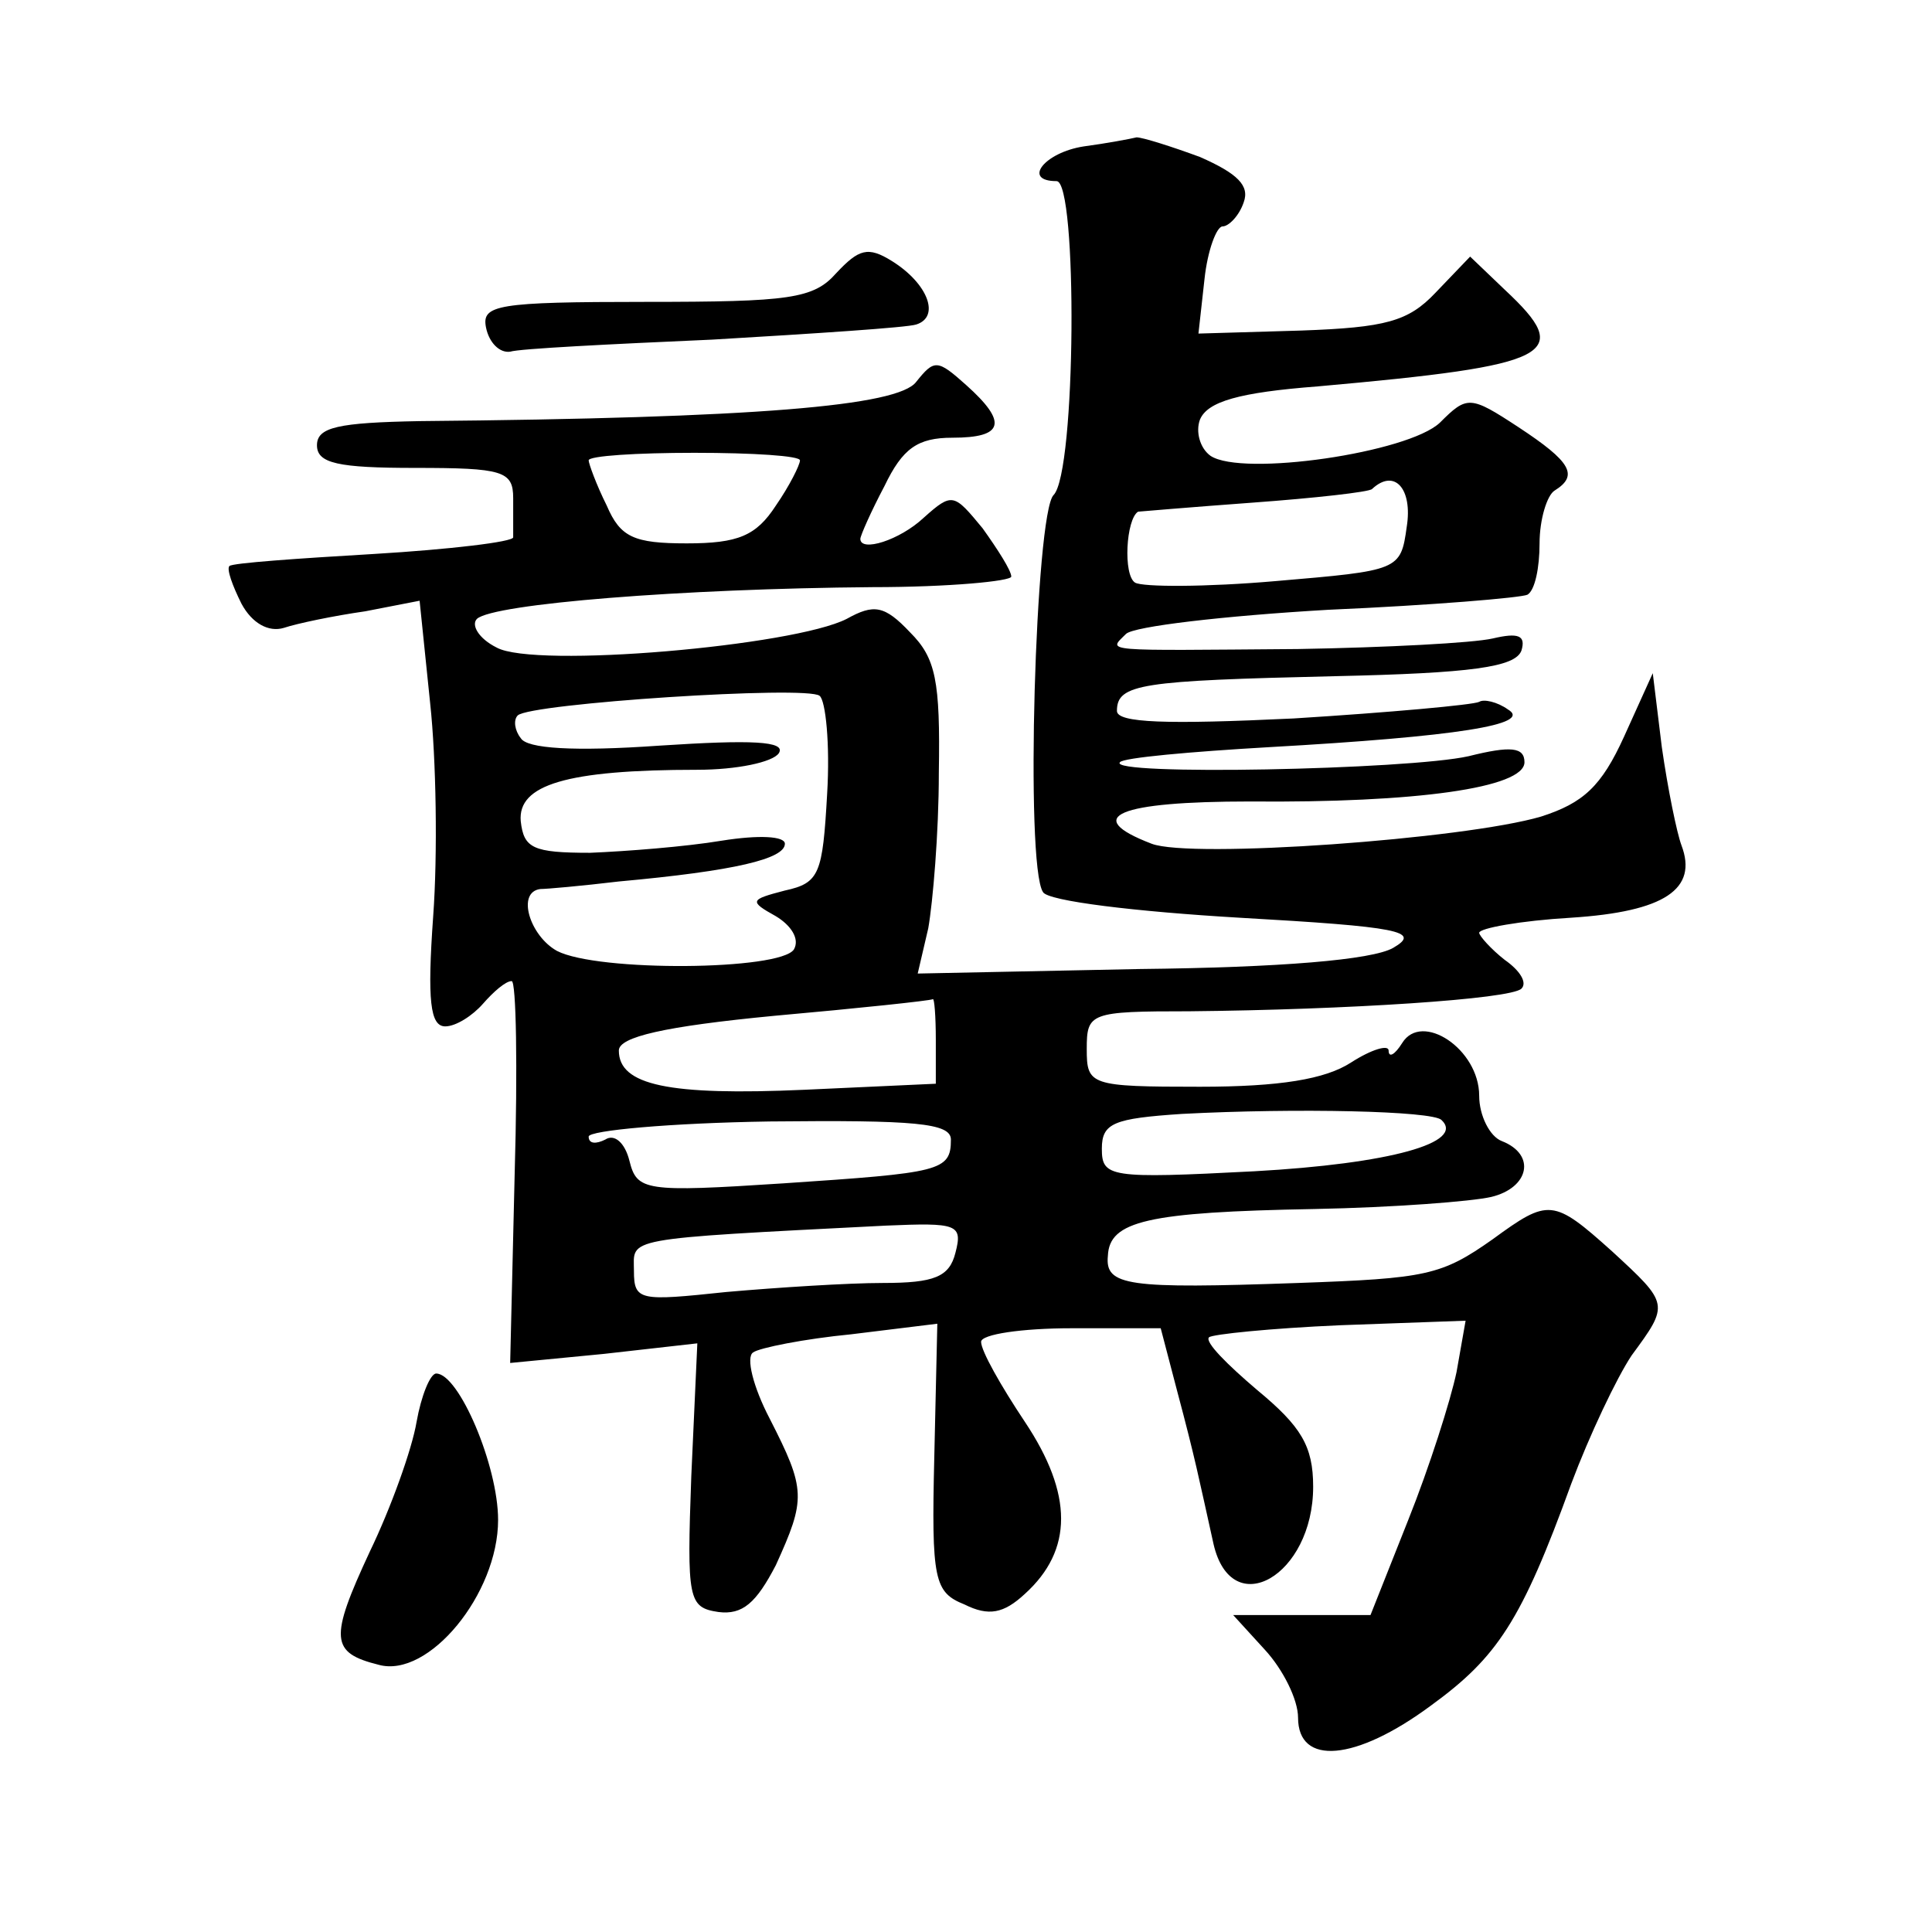
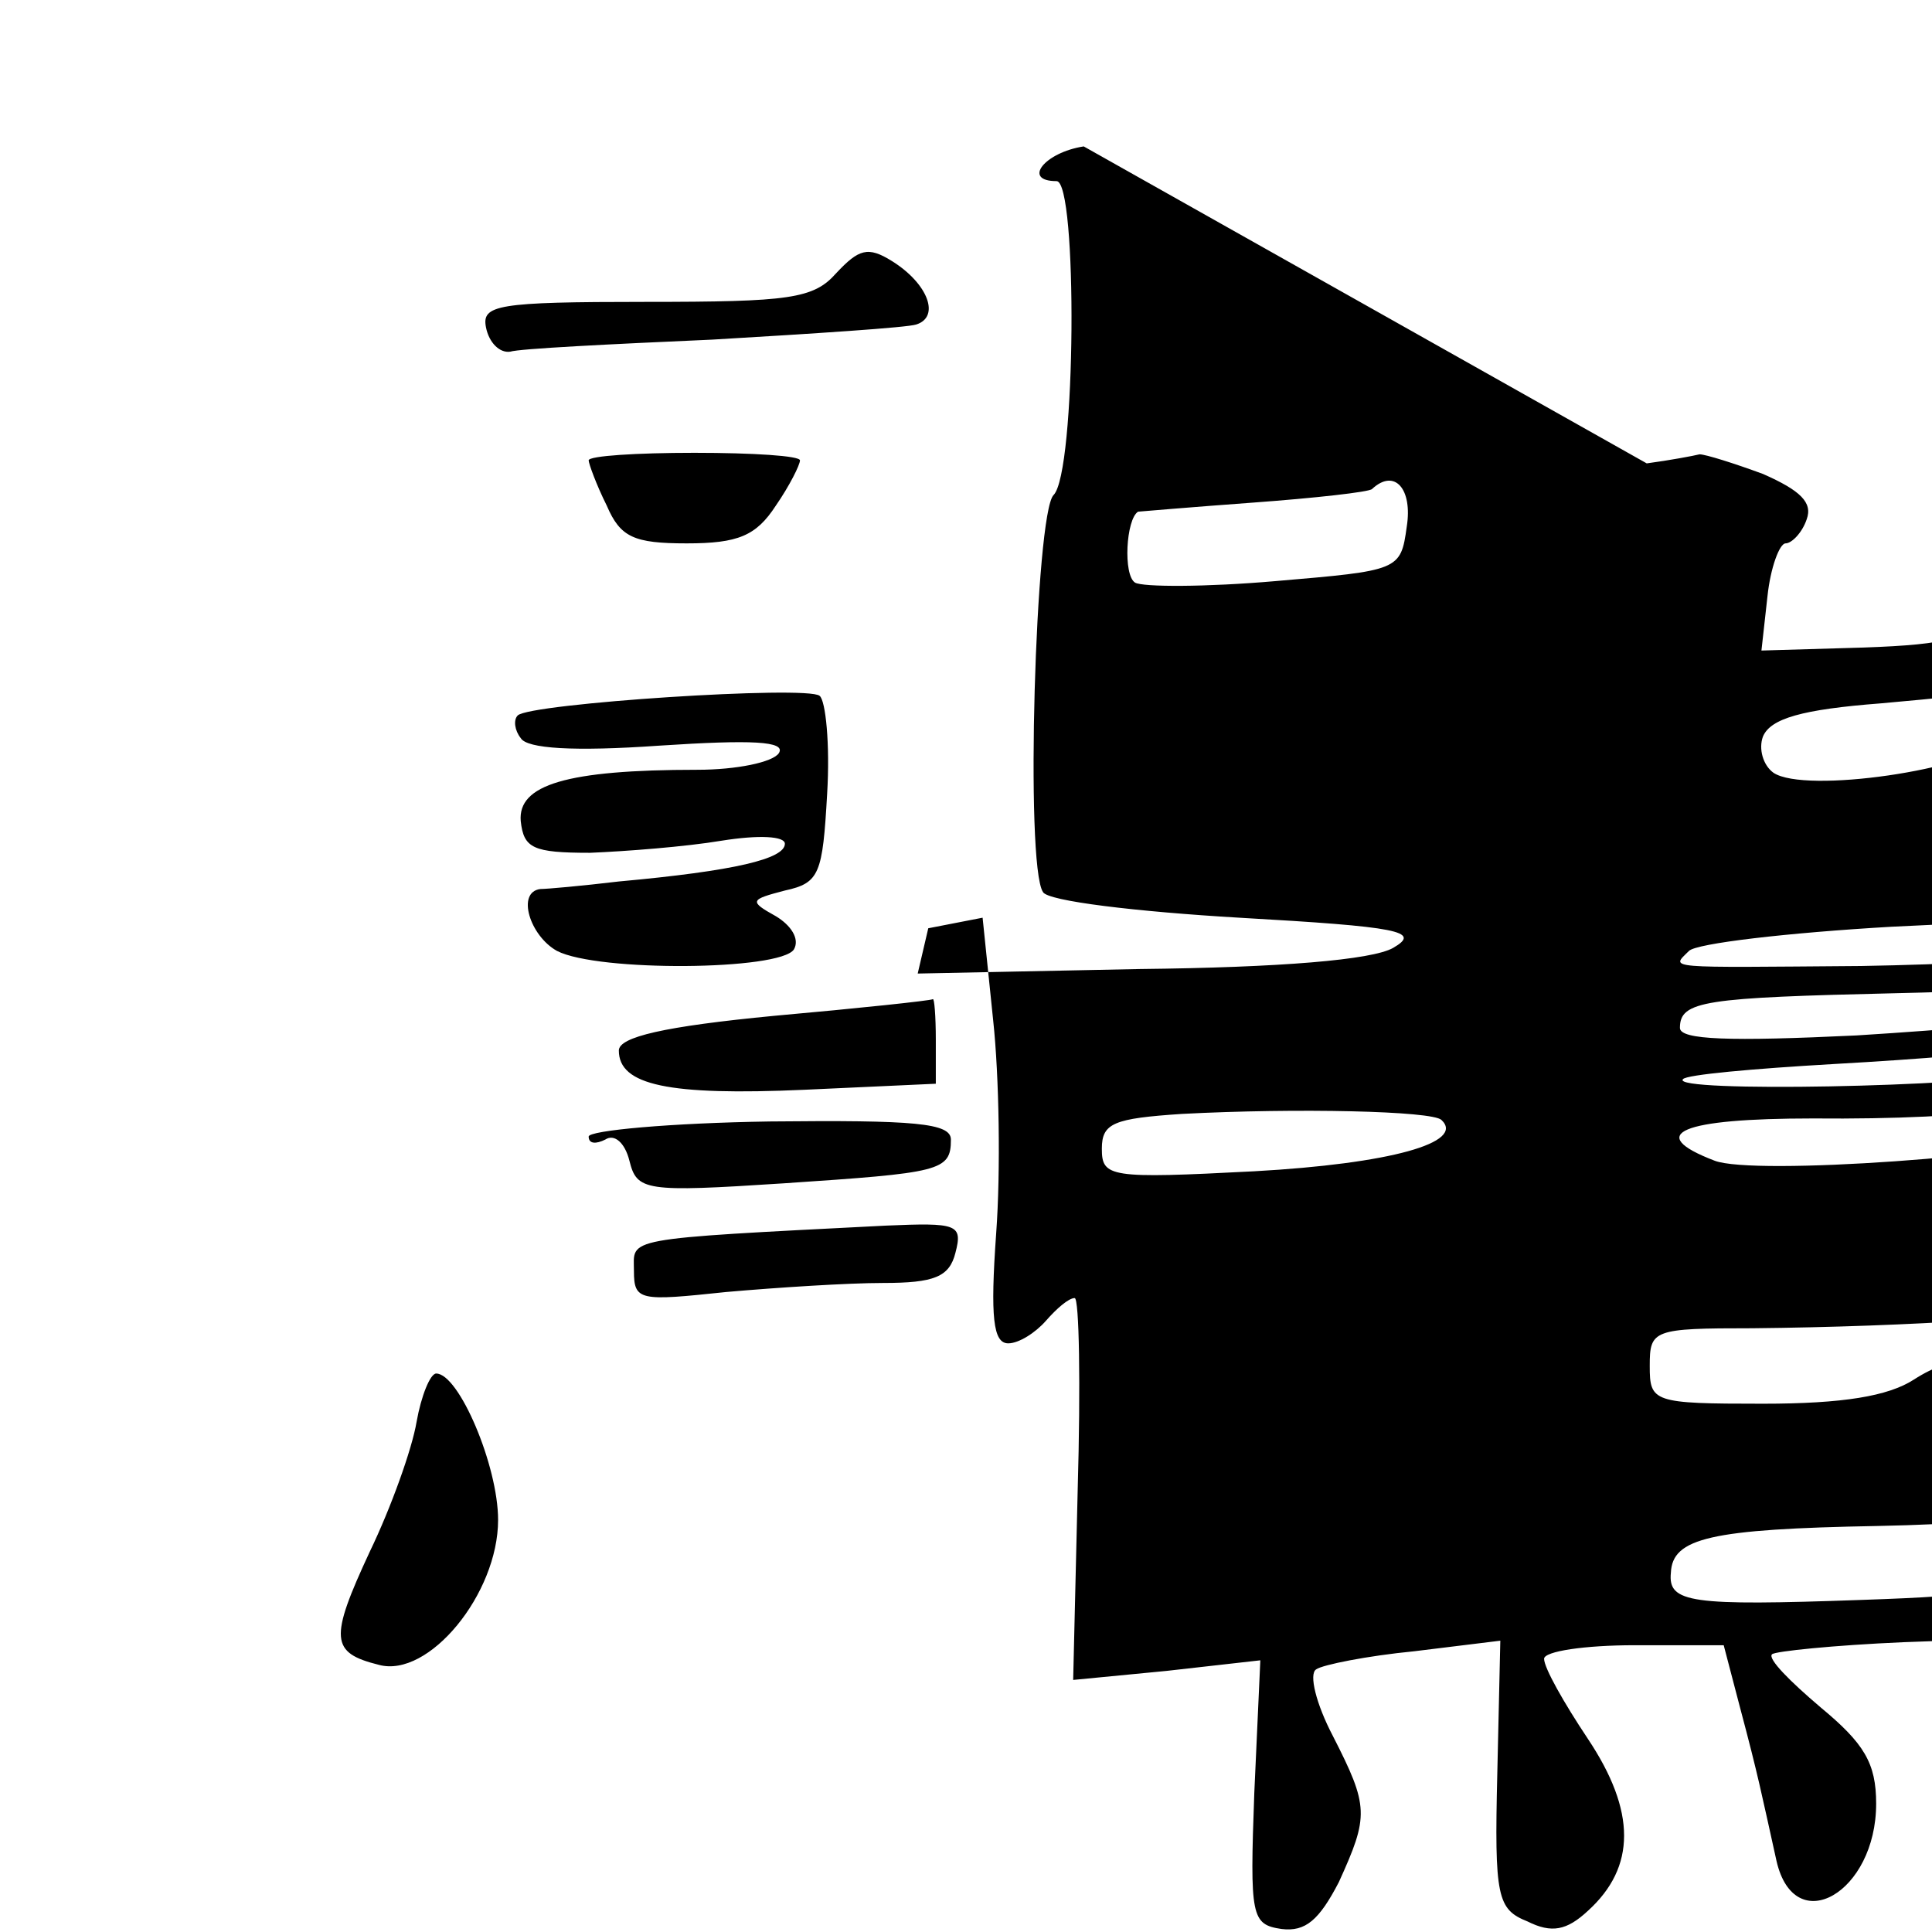
<svg xmlns="http://www.w3.org/2000/svg" version="1.0" width="128pt" height="128pt" viewBox="0 0 128 128" preserveAspectRatio="xMidYMid meet">
  <g transform="translate(0,128) scale(0.1,-0.1)" fill="#0" stroke="none">
-     <path d="M718 1183 c-26 -4 -41 -23 -18 -23 14 0 13 -193 -2 -208 -12 -12 -19 -245 -7 -263 3 -6 62 -13 130 -17 106 -6 121 -9 102 -20 -14 -8 -75 -13 -168 -14 l-147 -3 7 30 c3 17 7 63 7 103 1 61 -2 76 -19 93 -17 18 -24 19 -42 9 -35 -18 -207 -33 -232 -19 -12 6 -17 15 -13 19 11 10 136 20 262 21 51 0 92 4 92 7 0 4 -9 18 -19 32 -19 23 -20 24 -39 7 -16 -15 -42 -23 -42 -14 0 2 7 18 16 35 12 25 22 32 45 32 34 0 37 10 9 35 -19 17 -21 17 -33 2 -12 -16 -106 -24 -329 -26 -54 -1 -68 -4 -68 -16 0 -12 14 -15 65 -15 58 0 65 -2 65 -20 0 -11 0 -23 0 -26 0 -3 -42 -8 -92 -11 -51 -3 -94 -6 -96 -8 -2 -2 2 -13 8 -25 7 -13 18 -19 28 -16 9 3 33 8 54 11 l36 7 7 -68 c4 -37 5 -100 2 -141 -4 -56 -2 -73 8 -73 7 0 18 7 25 15 7 8 15 15 19 15 3 0 4 -57 2 -127 l-3 -126 62 6 62 7 -4 -88 c-3 -82 -2 -87 18 -90 16 -2 25 6 38 31 20 44 20 50 -4 97 -11 21 -16 41 -11 44 4 3 34 9 65 12 l57 7 -2 -88 c-2 -82 0 -90 20 -98 16 -8 26 -6 40 7 32 29 32 66 0 114 -16 24 -29 47 -29 53 0 5 27 9 60 9 l59 0 11 -42 c12 -45 14 -56 24 -101 12 -52 66 -21 66 38 0 27 -8 40 -37 64 -20 17 -35 32 -32 35 2 2 41 6 87 8 l83 3 -6 -34 c-4 -19 -18 -63 -32 -98 l-25 -63 -46 0 -45 0 21 -23 c12 -13 22 -33 22 -45 0 -32 38 -29 88 8 44 32 60 56 93 147 12 32 30 70 40 85 25 34 25 34 -13 69 -39 35 -42 35 -79 8 -34 -24 -44 -26 -129 -29 -113 -4 -128 -2 -126 18 1 23 26 29 137 31 52 1 104 5 117 8 25 6 30 28 7 37 -8 3 -15 17 -15 30 0 31 -38 56 -51 35 -5 -8 -9 -10 -9 -5 0 4 -11 1 -25 -8 -17 -11 -47 -16 -100 -16 -73 0 -75 1 -75 25 0 24 2 25 68 25 104 1 213 8 220 15 4 4 -1 12 -11 19 -9 7 -17 16 -17 18 0 3 27 8 61 10 62 4 84 19 73 48 -3 8 -9 37 -13 65 l-6 49 -19 -42 c-15 -33 -27 -44 -55 -53 -51 -15 -232 -28 -258 -18 -47 18 -22 28 65 28 110 -1 182 9 182 26 0 10 -9 11 -37 4 -40 -9 -240 -13 -231 -4 2 3 47 7 99 10 124 7 175 15 158 25 -7 5 -16 7 -19 5 -4 -2 -59 -7 -123 -11 -84 -4 -117 -3 -117 5 0 18 16 20 144 23 91 2 120 6 124 17 3 10 -2 12 -19 8 -13 -3 -71 -6 -129 -7 -132 -1 -126 -2 -114 10 5 5 65 12 134 16 69 3 128 8 132 10 5 3 8 18 8 34 0 16 5 32 10 35 16 10 11 19 -24 42 -32 21 -34 21 -52 3 -21 -20 -131 -36 -152 -22 -7 5 -10 16 -7 24 5 12 26 18 78 22 157 14 170 21 124 64 l-23 22 -23 -24 c-18 -19 -33 -23 -89 -25 l-68 -2 4 36 c2 19 8 35 12 35 4 0 11 7 14 16 4 11 -4 19 -29 30 -19 7 -38 13 -42 13 -4 -1 -20 -4 -35 -6z m-188 -208 c0 -3 -7 -17 -16 -30 -13 -20 -25 -25 -59 -25 -35 0 -44 4 -53 25 -7 14 -12 28 -12 30 0 3 32 5 70 5 39 0 70 -2 70 -5z m402 -44 c-4 -29 -5 -29 -87 -36 -46 -4 -88 -4 -93 -1 -8 5 -6 42 2 47 0 0 35 3 76 6 41 3 77 7 79 9 15 14 27 0 23 -25z m-384 -177 c-3 -53 -5 -59 -28 -64 -23 -6 -24 -7 -6 -17 10 -6 16 -15 12 -22 -9 -14 -130 -15 -157 -1 -18 10 -27 39 -11 41 4 0 27 2 52 5 77 7 110 15 110 25 0 5 -17 6 -42 2 -24 -4 -63 -7 -87 -8 -38 0 -44 3 -46 21 -2 24 30 34 117 34 26 0 50 5 54 11 5 8 -18 9 -79 5 -57 -4 -88 -2 -92 5 -4 5 -5 12 -2 15 8 8 192 20 200 13 4 -3 7 -32 5 -65z m72 -163 l0 -29 -87 -4 c-90 -4 -123 3 -123 26 0 9 30 16 103 23 56 5 103 10 105 11 1 1 2 -11 2 -27z m335 -53 c16 -15 -34 -29 -124 -34 -96 -5 -101 -4 -101 15 0 17 8 20 53 23 76 4 166 2 172 -4z m-325 -13 c0 -21 -7 -22 -111 -29 -92 -6 -97 -5 -102 15 -3 12 -10 18 -16 14 -6 -3 -11 -3 -11 2 0 4 54 9 120 10 96 1 120 -1 120 -12z m3 -75 c-4 -16 -14 -20 -48 -20 -23 0 -70 -3 -104 -6 -57 -6 -61 -6 -61 14 0 22 -10 21 167 30 47 2 51 1 46 -18z M554 1099 c-15 -17 -31 -19 -126 -19 -99 0 -109 -2 -106 -17 2 -10 9 -17 16 -16 6 2 66 5 134 8 68 4 129 8 135 10 16 5 8 27 -16 42 -16 10 -22 8 -37 -8z M276 338 c-3 -18 -17 -57 -31 -86 -27 -58 -26 -67 6 -75 33 -9 79 47 79 96 0 36 -26 97 -41 97 -4 0 -10 -15 -13 -32z" />
+     <path d="M718 1183 c-26 -4 -41 -23 -18 -23 14 0 13 -193 -2 -208 -12 -12 -19 -245 -7 -263 3 -6 62 -13 130 -17 106 -6 121 -9 102 -20 -14 -8 -75 -13 -168 -14 l-147 -3 7 30 l36 7 7 -68 c4 -37 5 -100 2 -141 -4 -56 -2 -73 8 -73 7 0 18 7 25 15 7 8 15 15 19 15 3 0 4 -57 2 -127 l-3 -126 62 6 62 7 -4 -88 c-3 -82 -2 -87 18 -90 16 -2 25 6 38 31 20 44 20 50 -4 97 -11 21 -16 41 -11 44 4 3 34 9 65 12 l57 7 -2 -88 c-2 -82 0 -90 20 -98 16 -8 26 -6 40 7 32 29 32 66 0 114 -16 24 -29 47 -29 53 0 5 27 9 60 9 l59 0 11 -42 c12 -45 14 -56 24 -101 12 -52 66 -21 66 38 0 27 -8 40 -37 64 -20 17 -35 32 -32 35 2 2 41 6 87 8 l83 3 -6 -34 c-4 -19 -18 -63 -32 -98 l-25 -63 -46 0 -45 0 21 -23 c12 -13 22 -33 22 -45 0 -32 38 -29 88 8 44 32 60 56 93 147 12 32 30 70 40 85 25 34 25 34 -13 69 -39 35 -42 35 -79 8 -34 -24 -44 -26 -129 -29 -113 -4 -128 -2 -126 18 1 23 26 29 137 31 52 1 104 5 117 8 25 6 30 28 7 37 -8 3 -15 17 -15 30 0 31 -38 56 -51 35 -5 -8 -9 -10 -9 -5 0 4 -11 1 -25 -8 -17 -11 -47 -16 -100 -16 -73 0 -75 1 -75 25 0 24 2 25 68 25 104 1 213 8 220 15 4 4 -1 12 -11 19 -9 7 -17 16 -17 18 0 3 27 8 61 10 62 4 84 19 73 48 -3 8 -9 37 -13 65 l-6 49 -19 -42 c-15 -33 -27 -44 -55 -53 -51 -15 -232 -28 -258 -18 -47 18 -22 28 65 28 110 -1 182 9 182 26 0 10 -9 11 -37 4 -40 -9 -240 -13 -231 -4 2 3 47 7 99 10 124 7 175 15 158 25 -7 5 -16 7 -19 5 -4 -2 -59 -7 -123 -11 -84 -4 -117 -3 -117 5 0 18 16 20 144 23 91 2 120 6 124 17 3 10 -2 12 -19 8 -13 -3 -71 -6 -129 -7 -132 -1 -126 -2 -114 10 5 5 65 12 134 16 69 3 128 8 132 10 5 3 8 18 8 34 0 16 5 32 10 35 16 10 11 19 -24 42 -32 21 -34 21 -52 3 -21 -20 -131 -36 -152 -22 -7 5 -10 16 -7 24 5 12 26 18 78 22 157 14 170 21 124 64 l-23 22 -23 -24 c-18 -19 -33 -23 -89 -25 l-68 -2 4 36 c2 19 8 35 12 35 4 0 11 7 14 16 4 11 -4 19 -29 30 -19 7 -38 13 -42 13 -4 -1 -20 -4 -35 -6z m-188 -208 c0 -3 -7 -17 -16 -30 -13 -20 -25 -25 -59 -25 -35 0 -44 4 -53 25 -7 14 -12 28 -12 30 0 3 32 5 70 5 39 0 70 -2 70 -5z m402 -44 c-4 -29 -5 -29 -87 -36 -46 -4 -88 -4 -93 -1 -8 5 -6 42 2 47 0 0 35 3 76 6 41 3 77 7 79 9 15 14 27 0 23 -25z m-384 -177 c-3 -53 -5 -59 -28 -64 -23 -6 -24 -7 -6 -17 10 -6 16 -15 12 -22 -9 -14 -130 -15 -157 -1 -18 10 -27 39 -11 41 4 0 27 2 52 5 77 7 110 15 110 25 0 5 -17 6 -42 2 -24 -4 -63 -7 -87 -8 -38 0 -44 3 -46 21 -2 24 30 34 117 34 26 0 50 5 54 11 5 8 -18 9 -79 5 -57 -4 -88 -2 -92 5 -4 5 -5 12 -2 15 8 8 192 20 200 13 4 -3 7 -32 5 -65z m72 -163 l0 -29 -87 -4 c-90 -4 -123 3 -123 26 0 9 30 16 103 23 56 5 103 10 105 11 1 1 2 -11 2 -27z m335 -53 c16 -15 -34 -29 -124 -34 -96 -5 -101 -4 -101 15 0 17 8 20 53 23 76 4 166 2 172 -4z m-325 -13 c0 -21 -7 -22 -111 -29 -92 -6 -97 -5 -102 15 -3 12 -10 18 -16 14 -6 -3 -11 -3 -11 2 0 4 54 9 120 10 96 1 120 -1 120 -12z m3 -75 c-4 -16 -14 -20 -48 -20 -23 0 -70 -3 -104 -6 -57 -6 -61 -6 -61 14 0 22 -10 21 167 30 47 2 51 1 46 -18z M554 1099 c-15 -17 -31 -19 -126 -19 -99 0 -109 -2 -106 -17 2 -10 9 -17 16 -16 6 2 66 5 134 8 68 4 129 8 135 10 16 5 8 27 -16 42 -16 10 -22 8 -37 -8z M276 338 c-3 -18 -17 -57 -31 -86 -27 -58 -26 -67 6 -75 33 -9 79 47 79 96 0 36 -26 97 -41 97 -4 0 -10 -15 -13 -32z" />
  </g>
</svg>